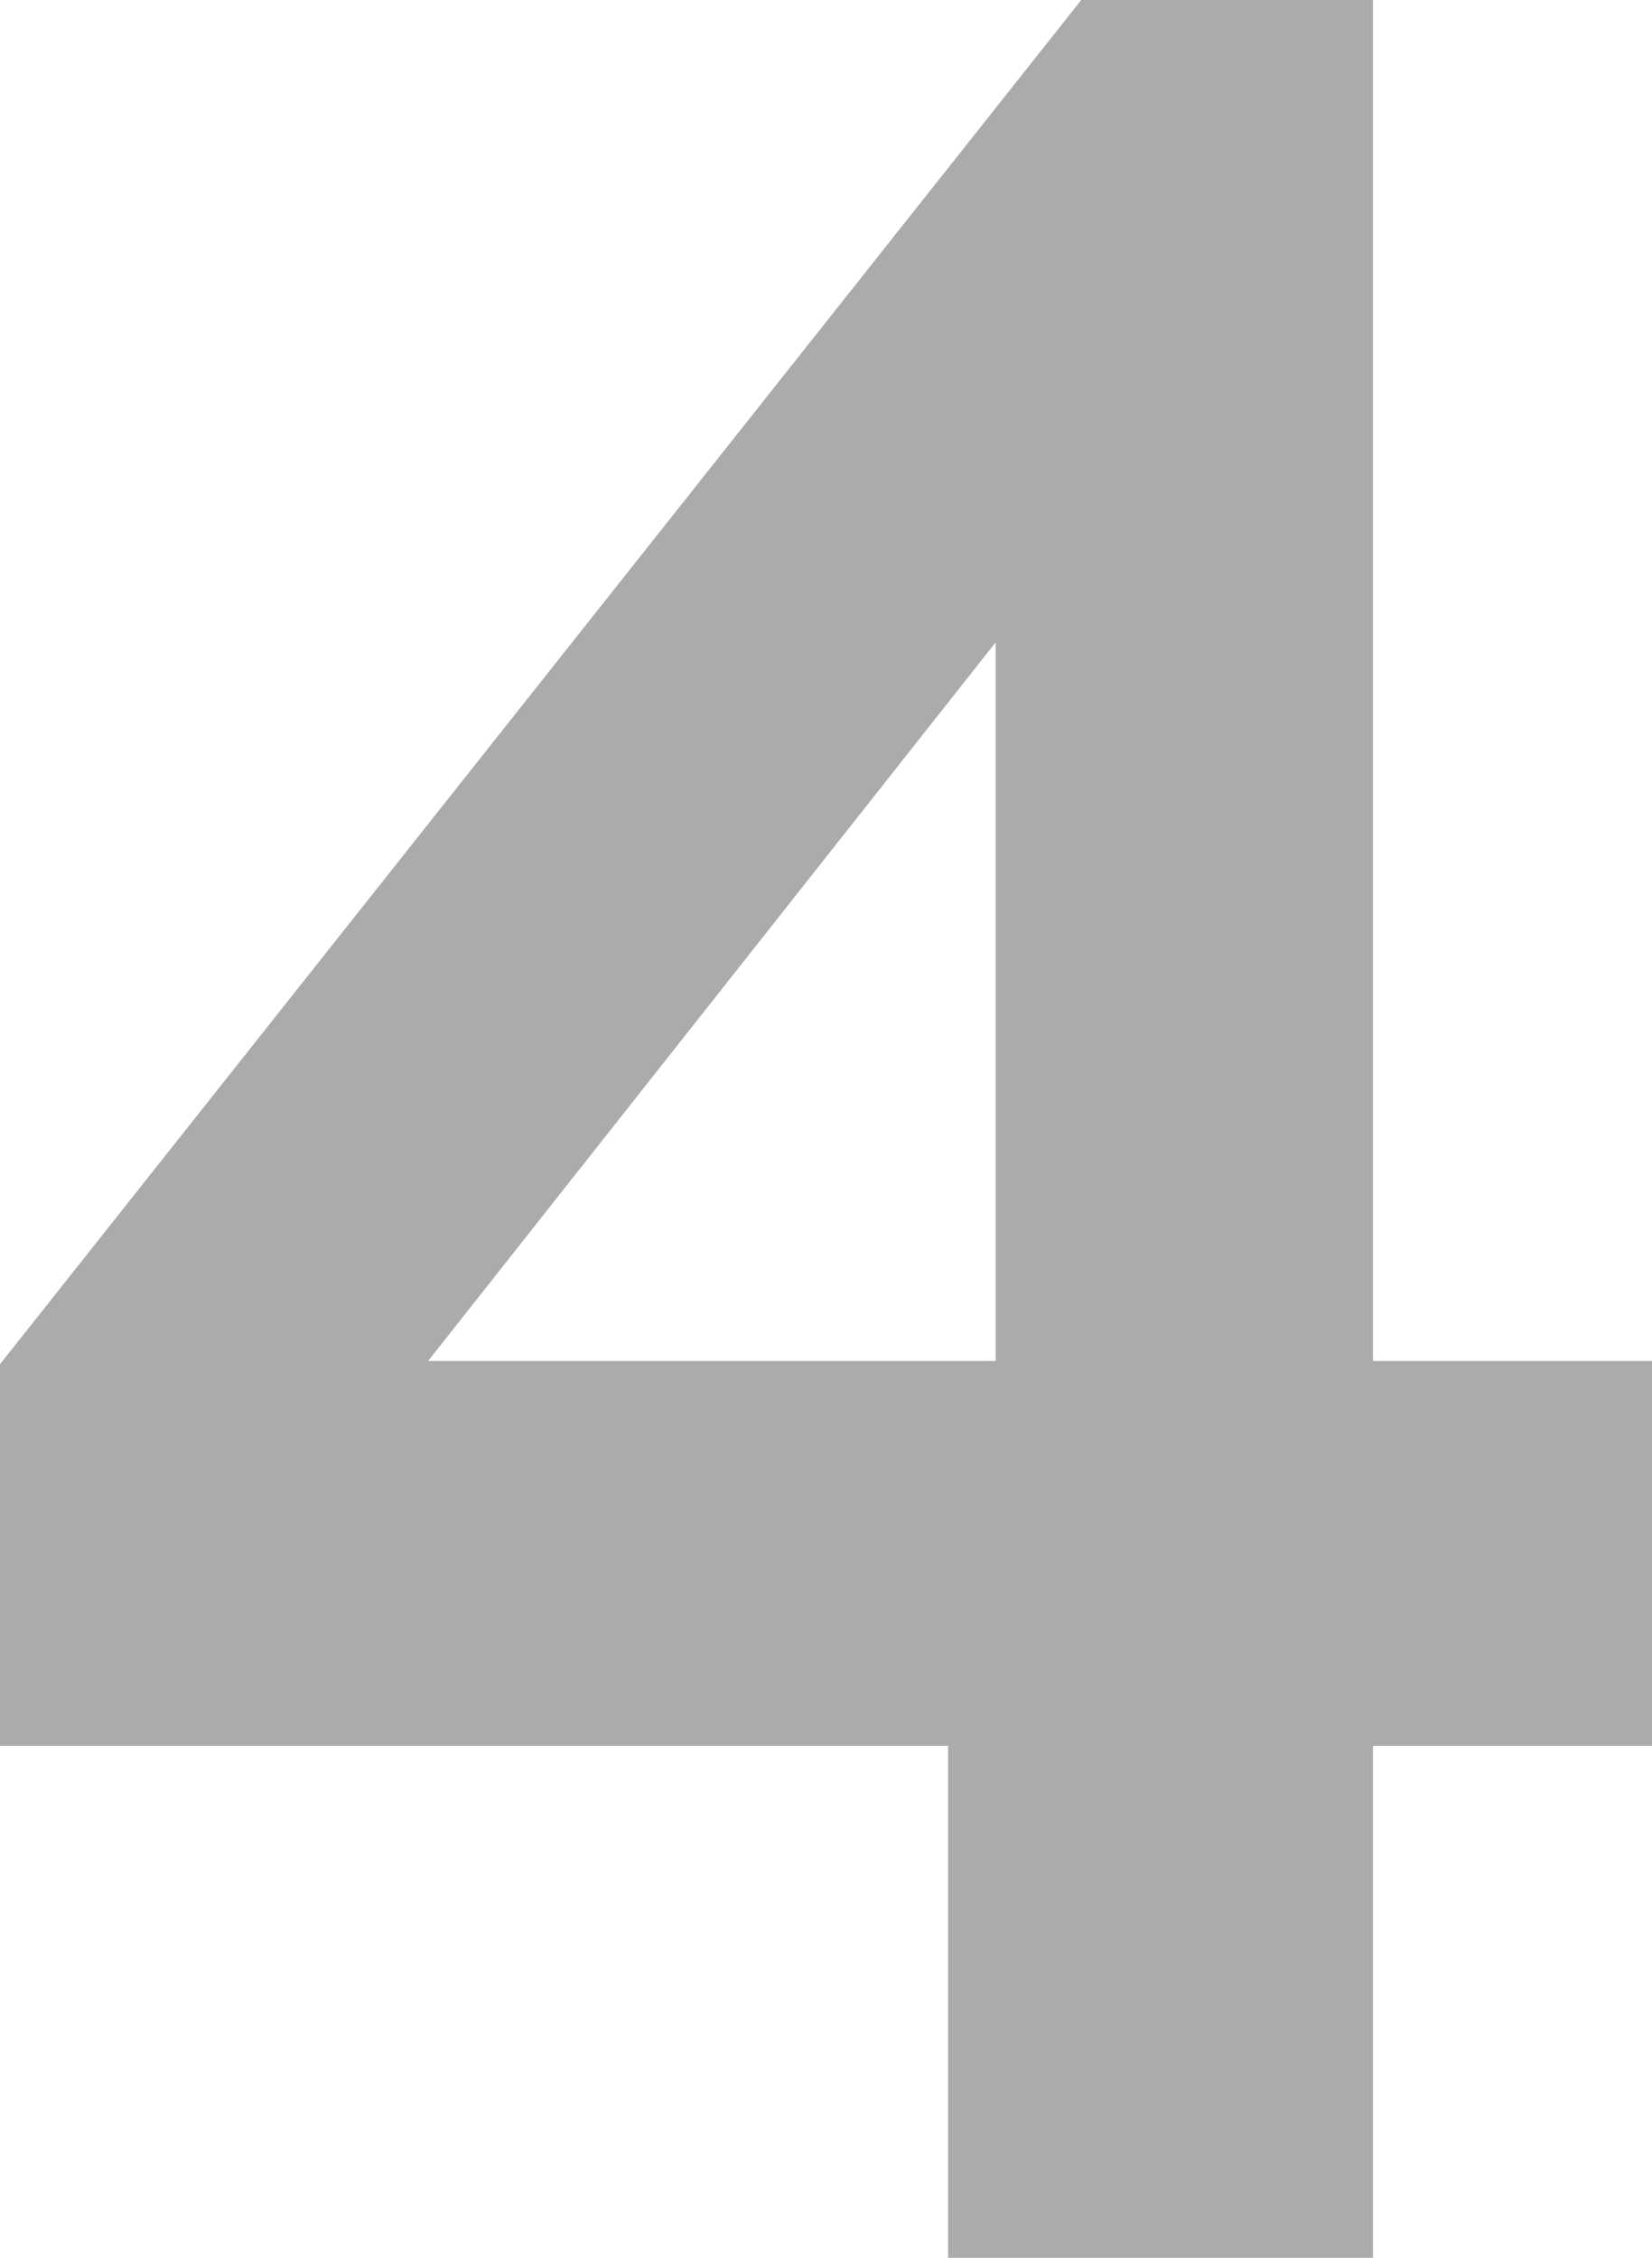
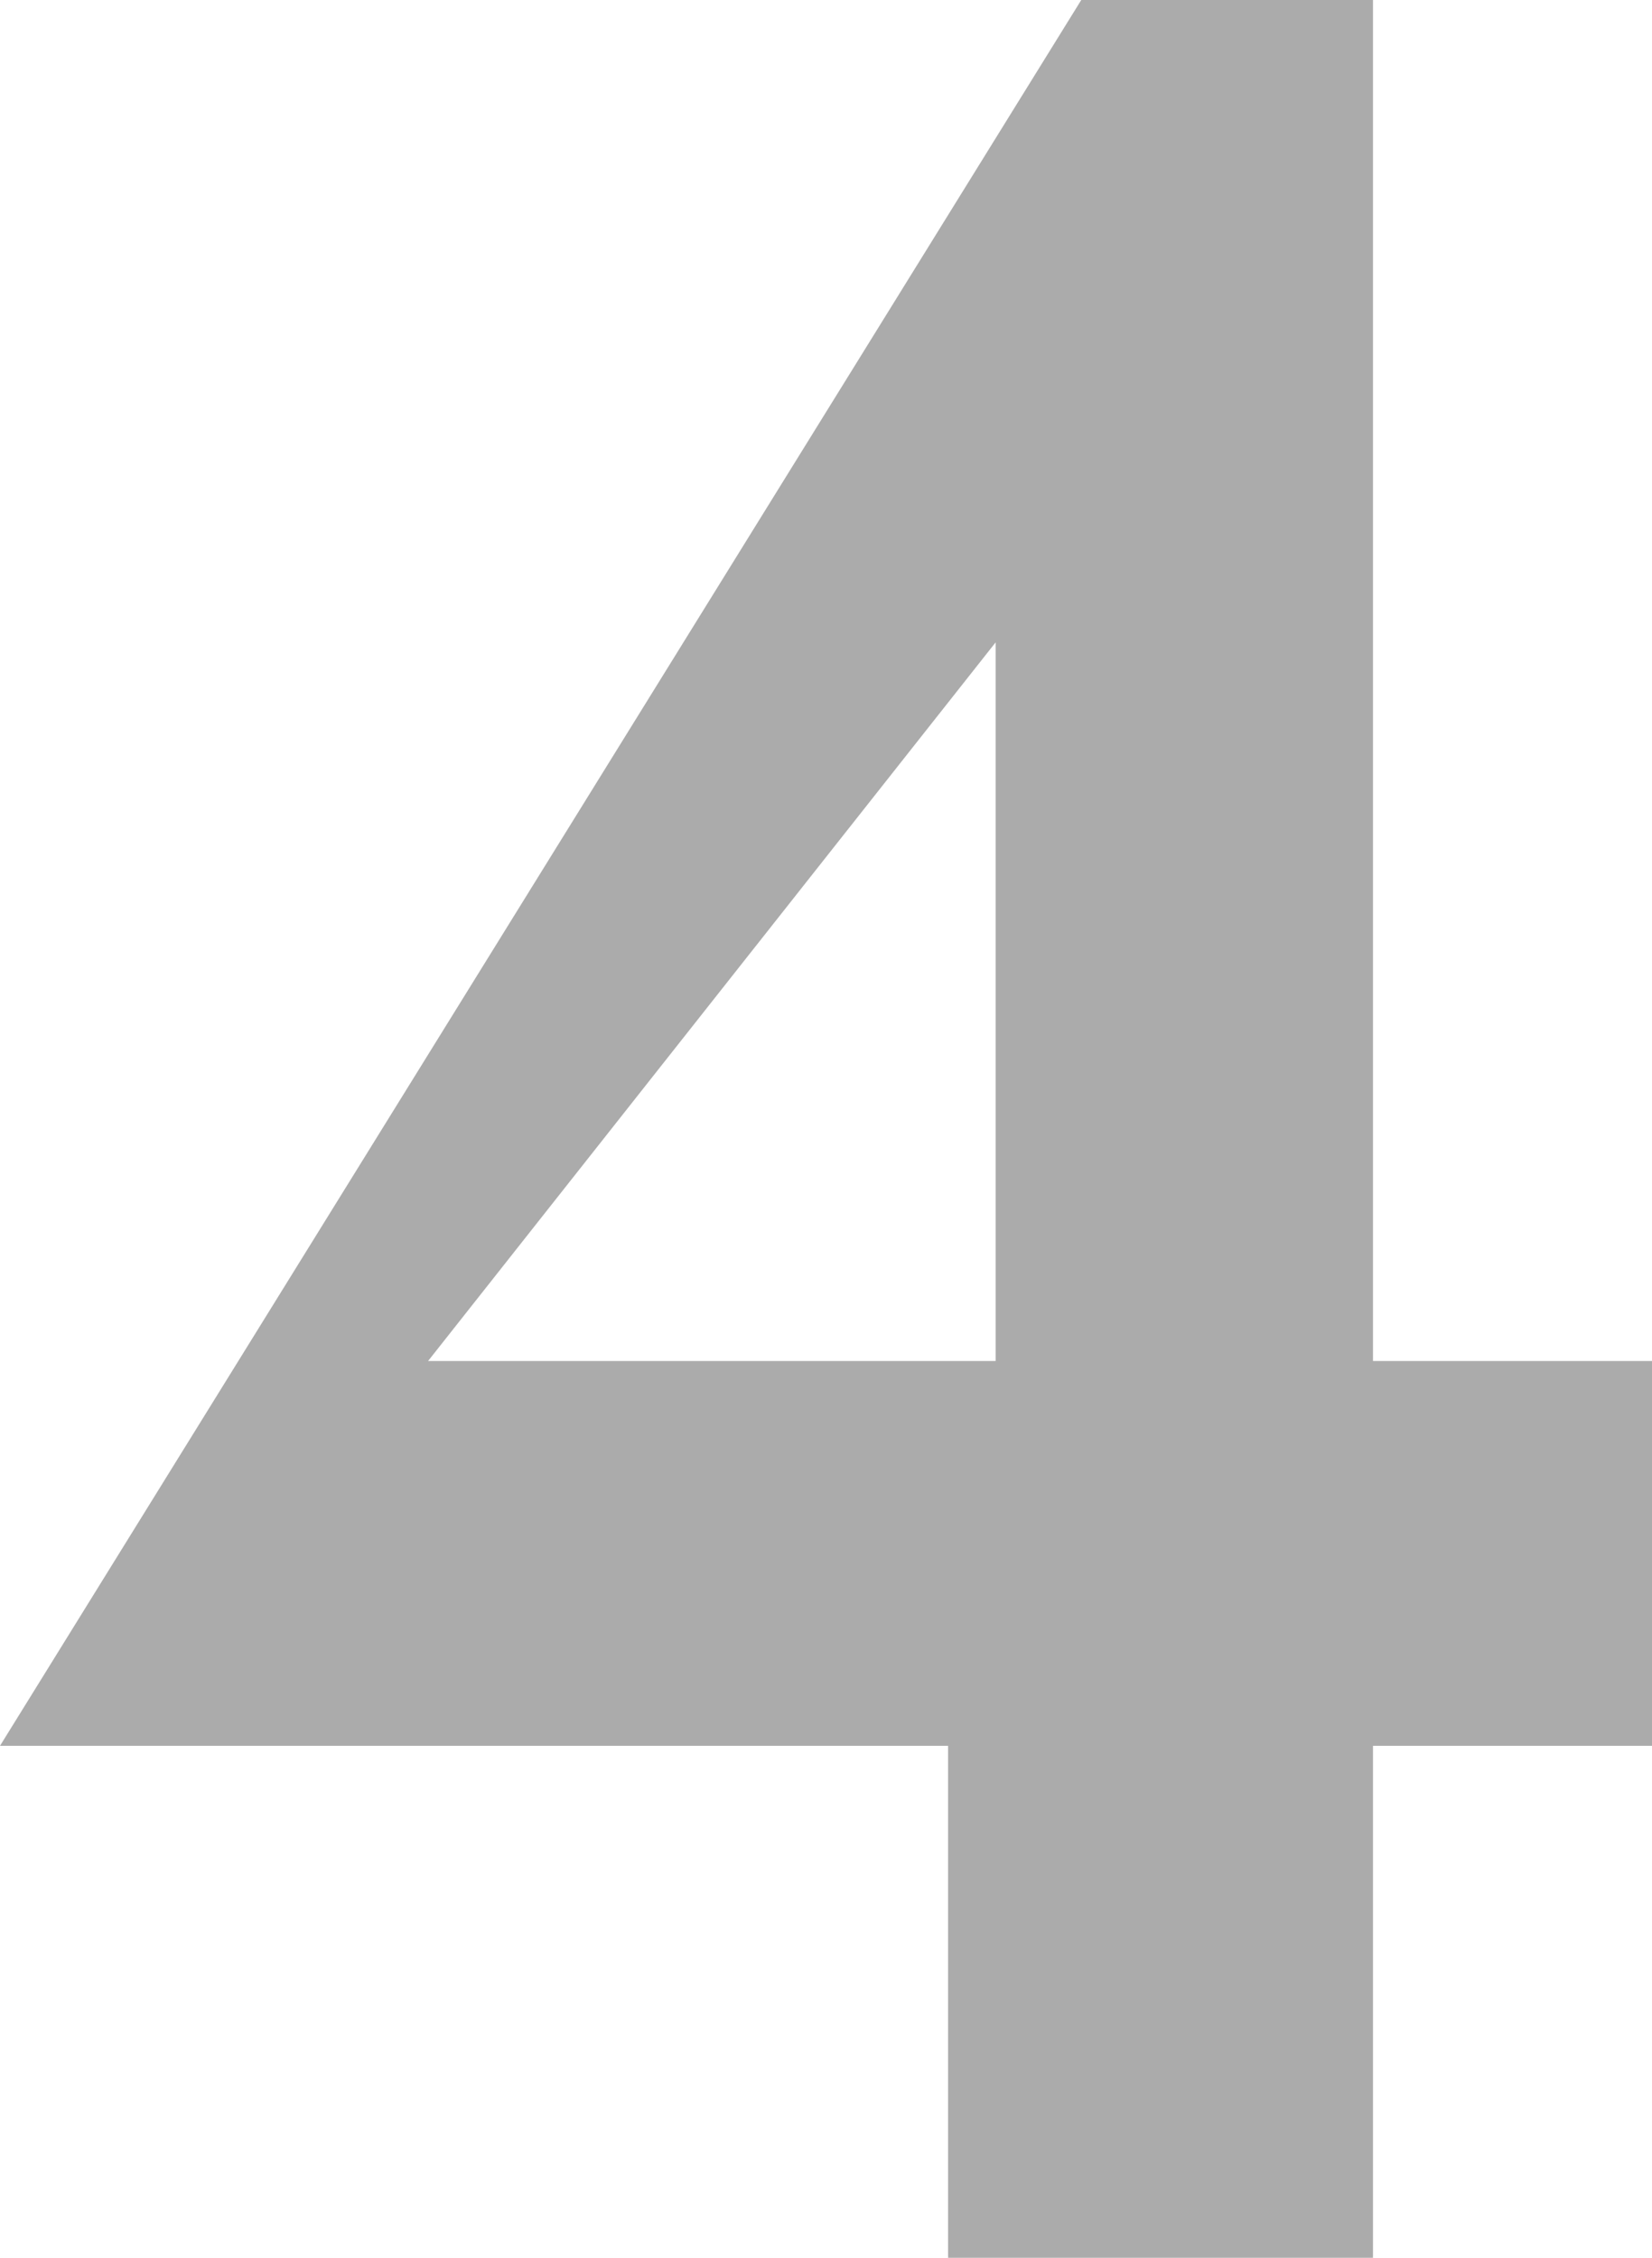
<svg xmlns="http://www.w3.org/2000/svg" width="60" height="82" viewBox="0 0 60 82" fill="none">
-   <path d="M34.434 82V63.406H0V49.547L39.271 0H49.866V49.431H60V63.406H49.866V82H34.434ZM15.547 49.431H36.161V23.33L15.547 49.431Z" fill="#ABABAB" />
+   <path d="M34.434 82V63.406H0L39.271 0H49.866V49.431H60V63.406H49.866V82H34.434ZM15.547 49.431H36.161V23.33L15.547 49.431Z" fill="#ABABAB" />
</svg>